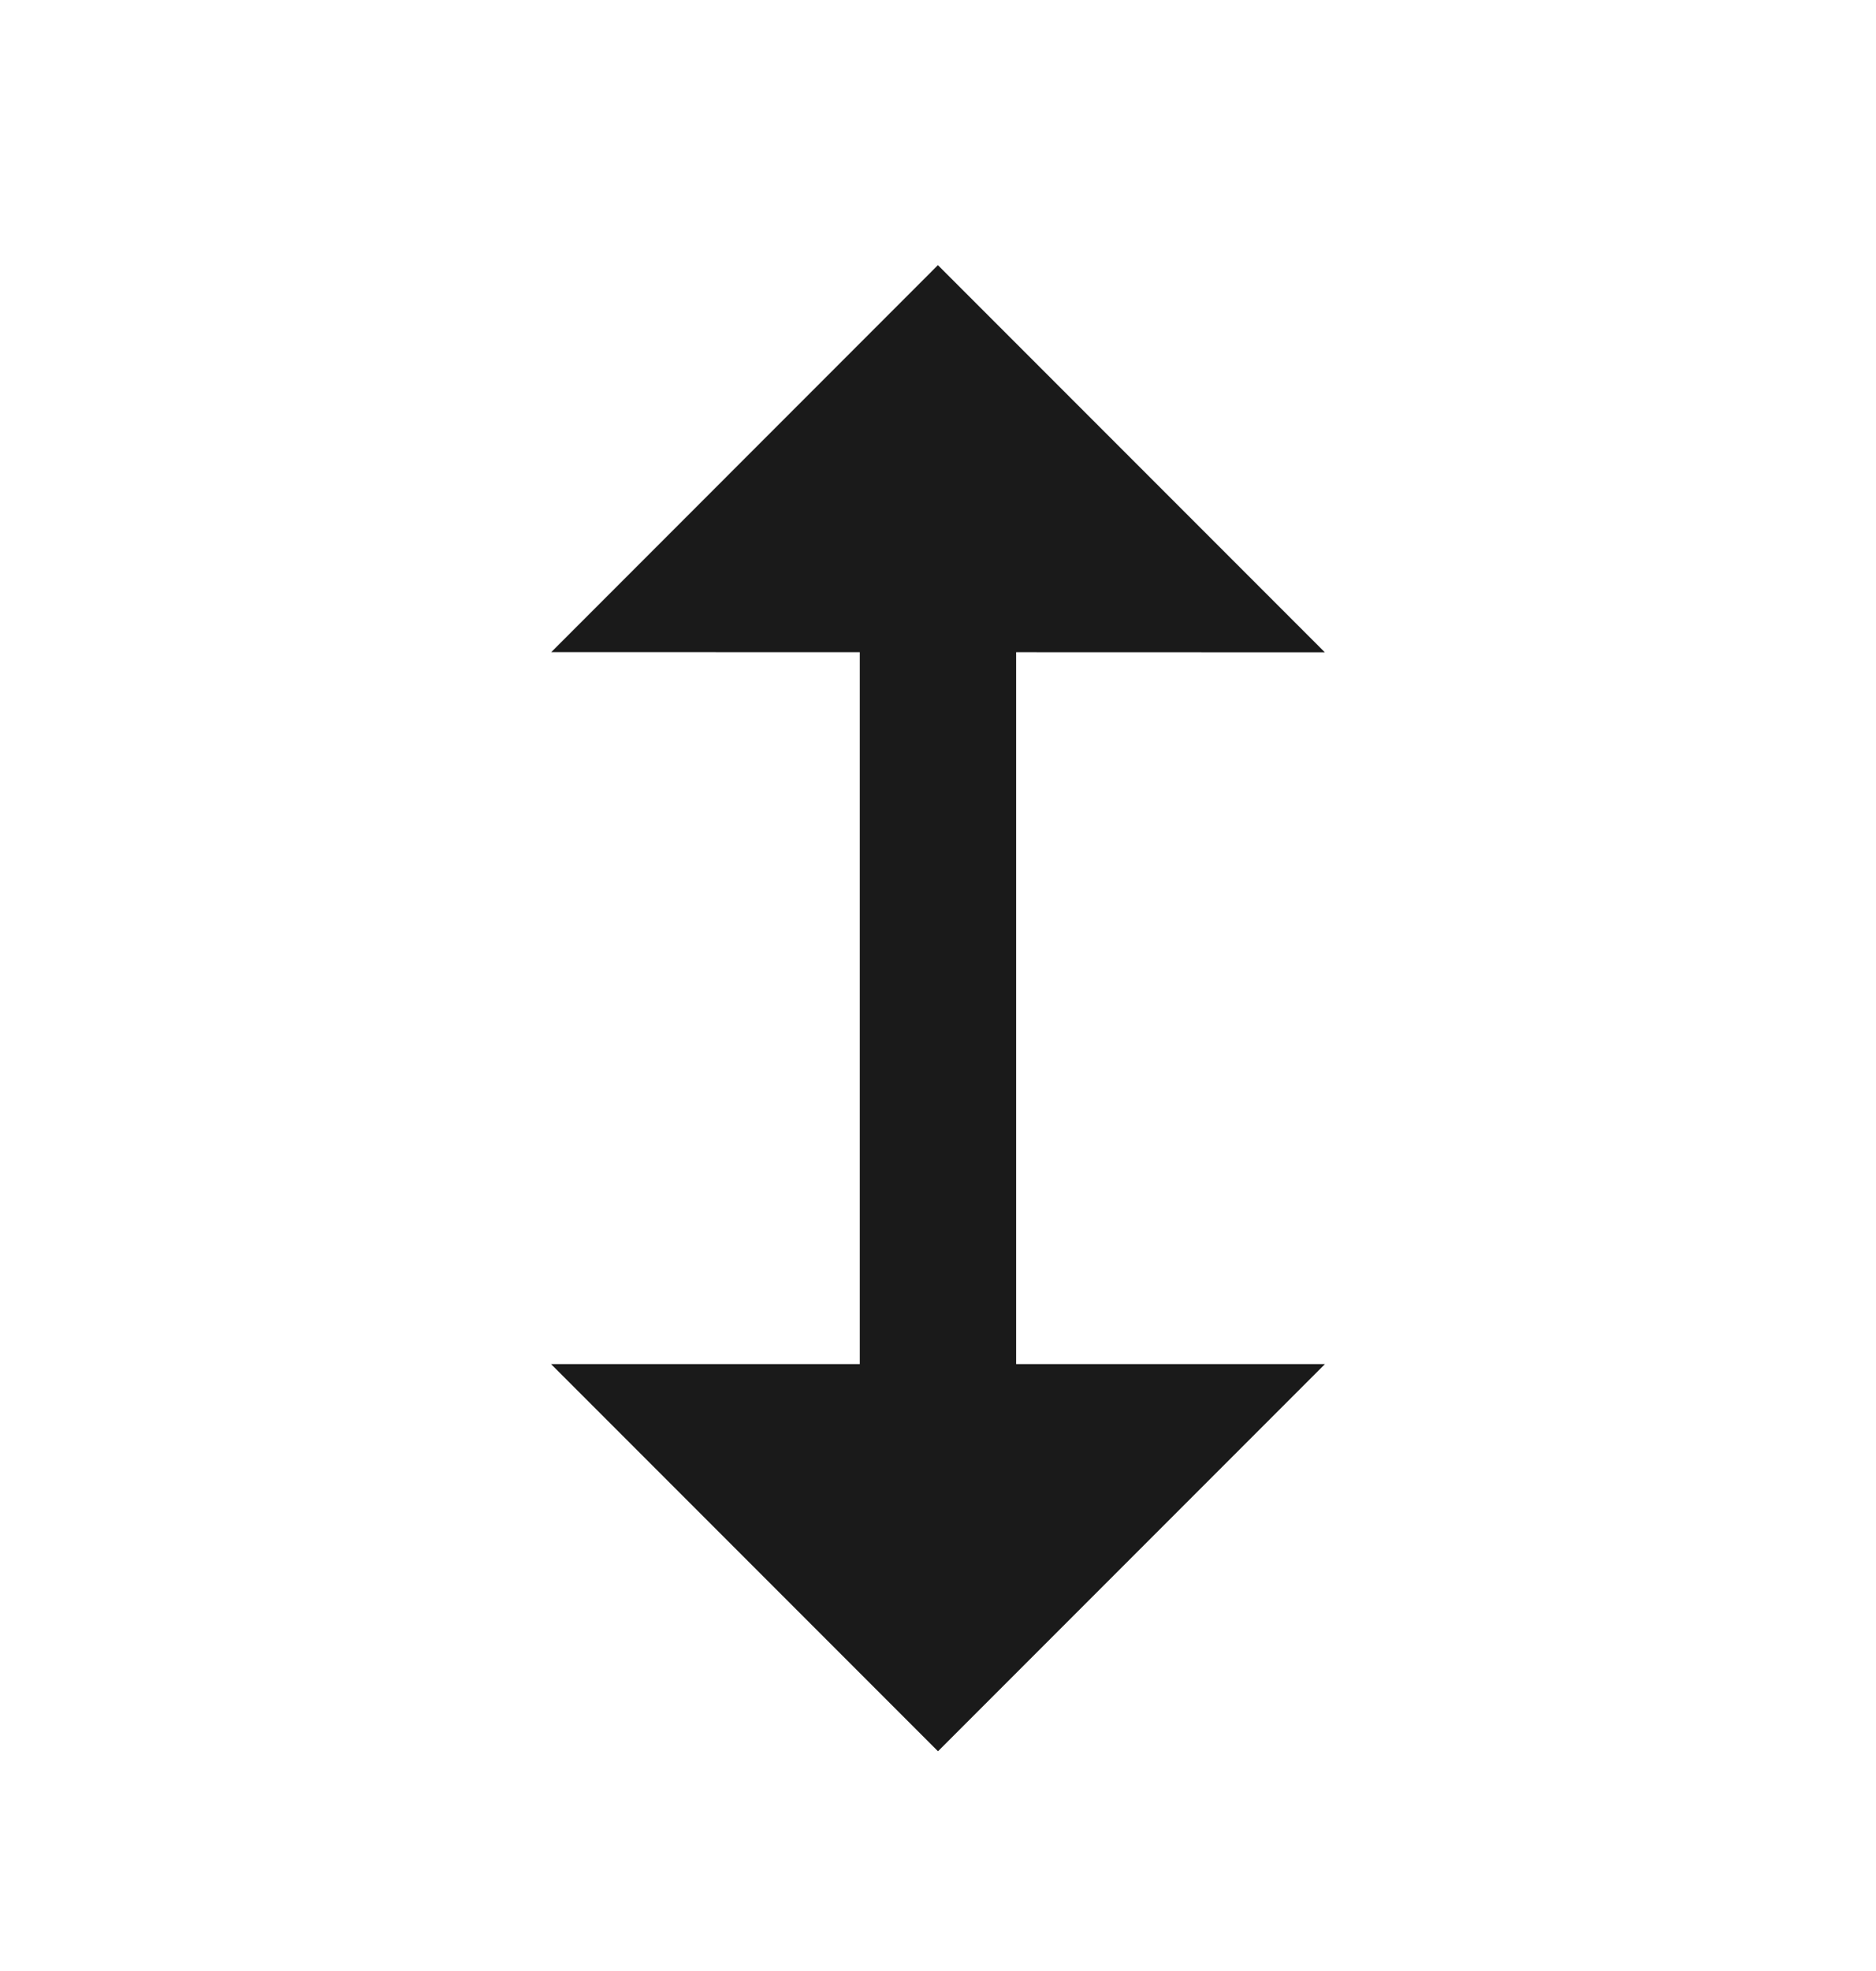
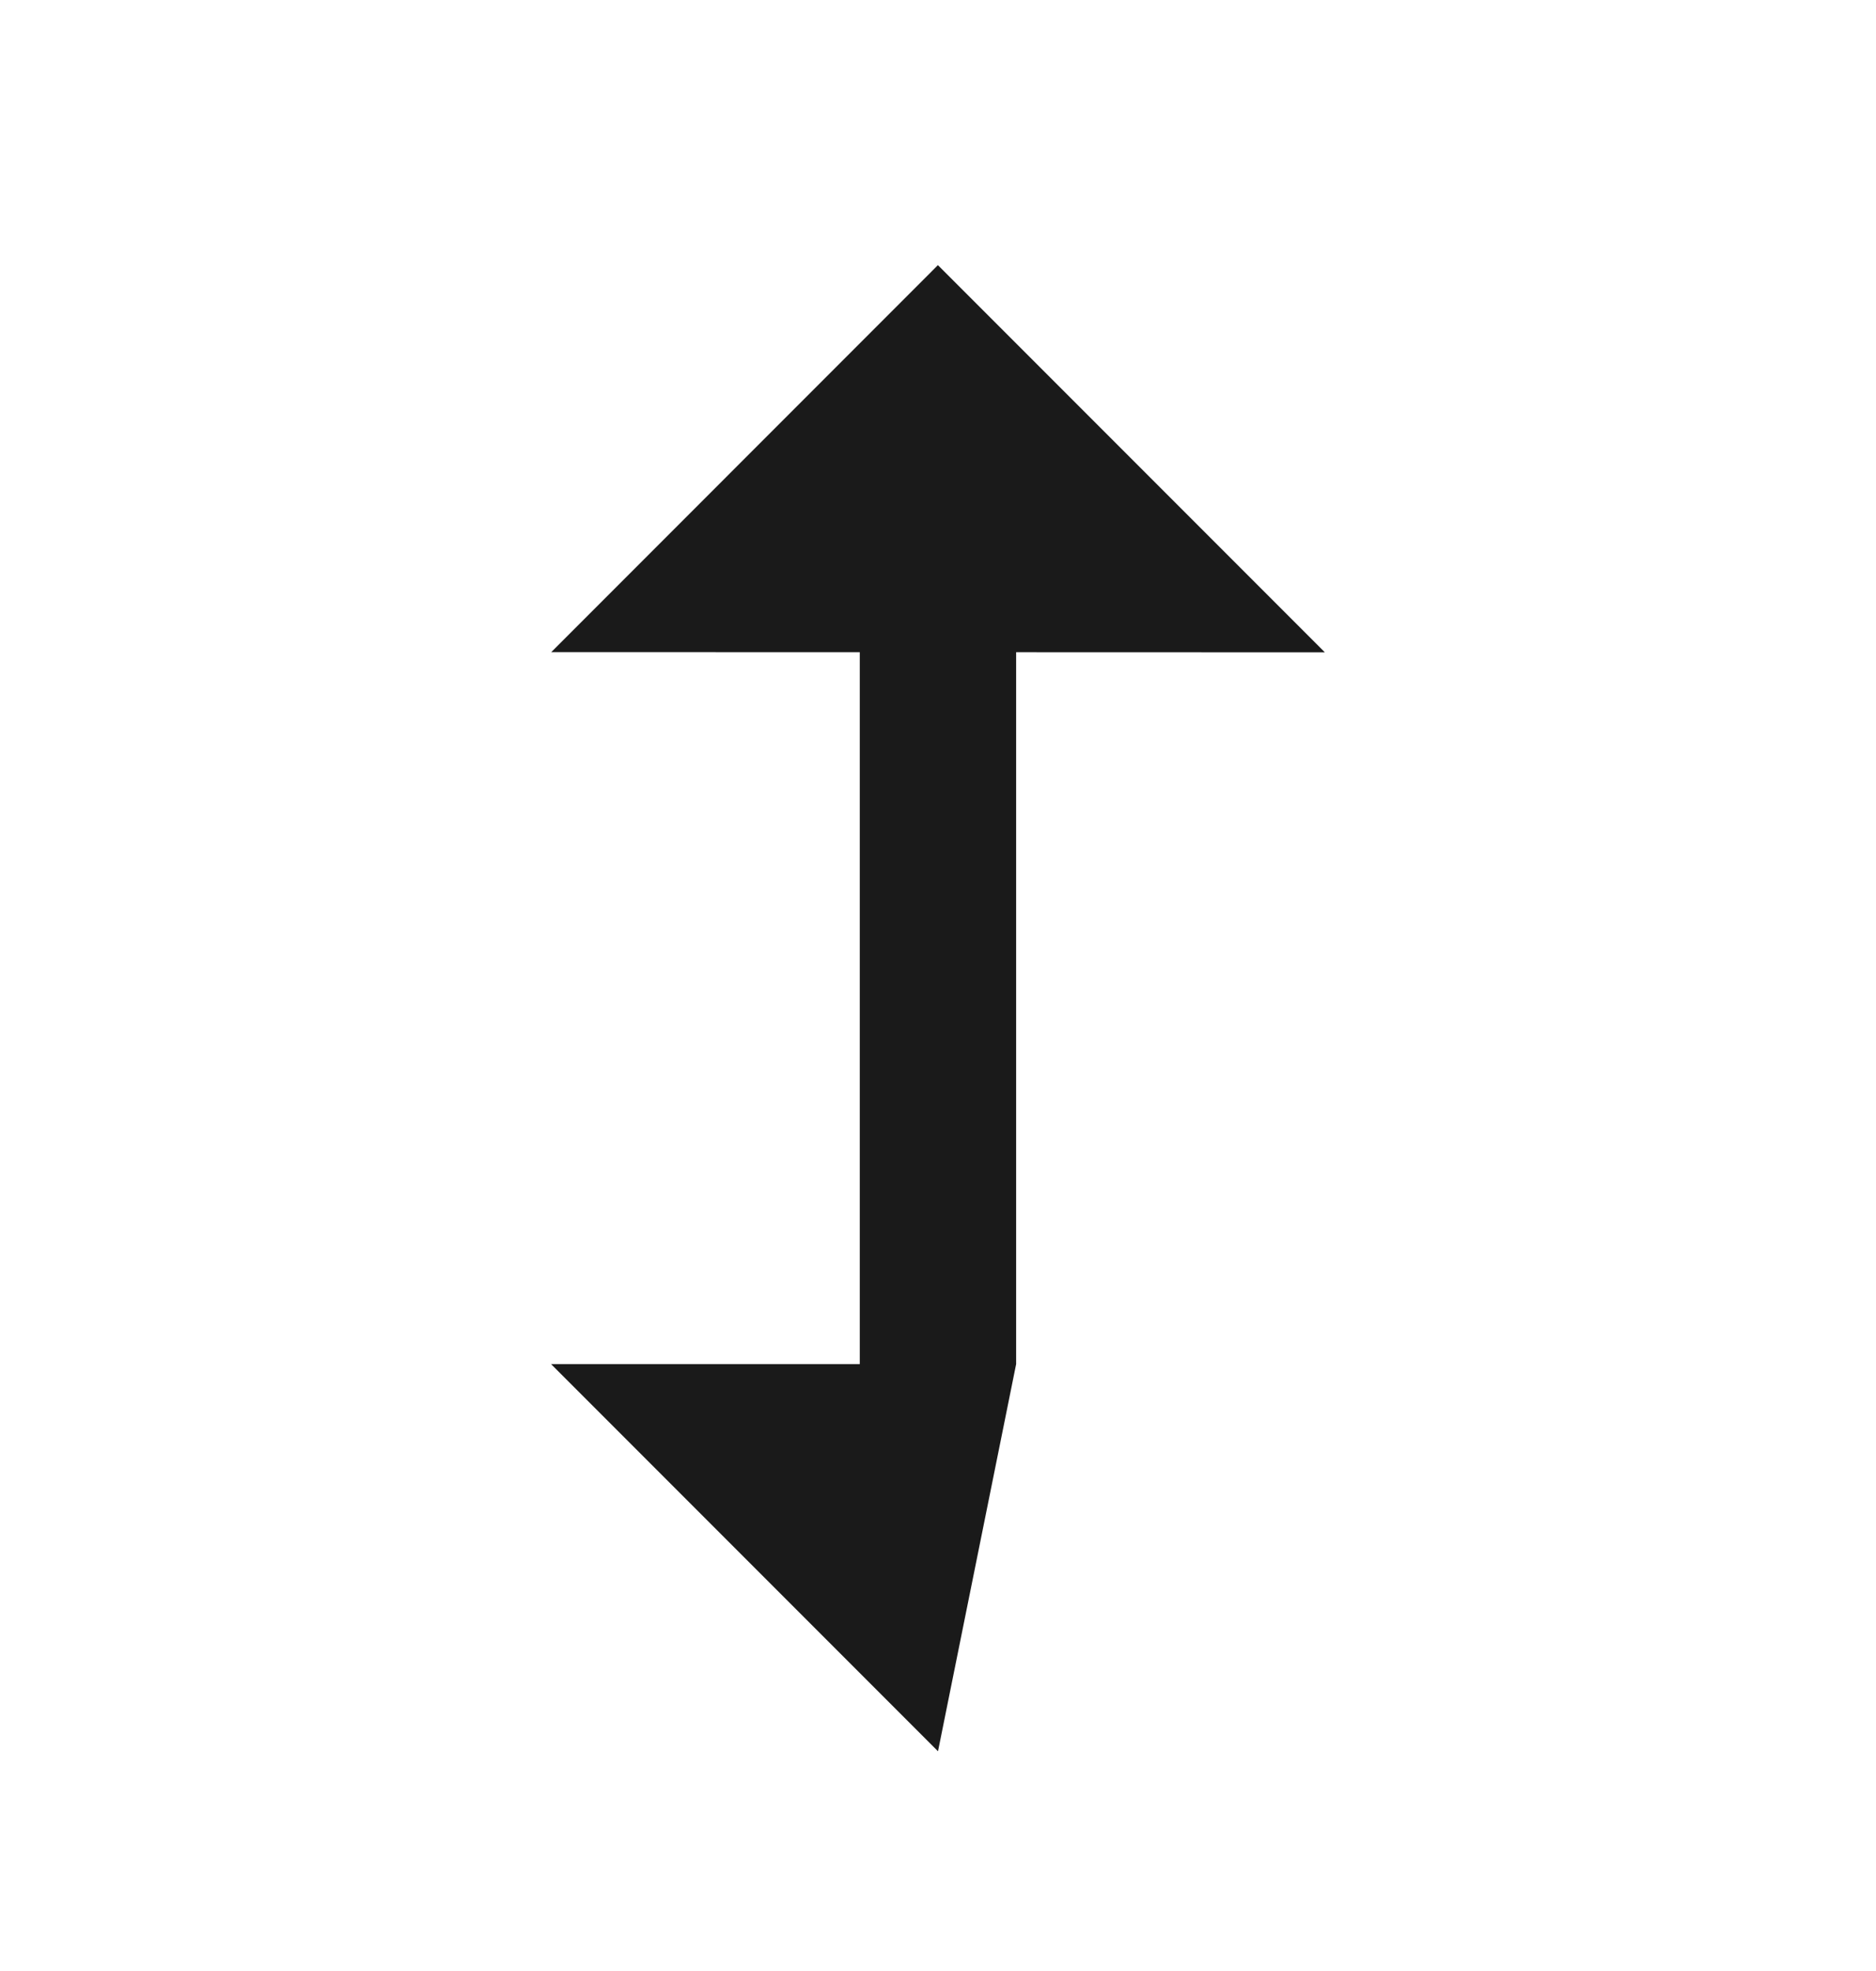
<svg xmlns="http://www.w3.org/2000/svg" width="20" height="21" viewBox="0 0 20 21" fill="none">
-   <path d="M14.124 6.95L9.999 2.825L5.877 6.948L9.166 6.949V14.534H5.875L10 18.659L14.125 14.534L10.833 14.534V6.949L14.124 6.95Z" fill="#1A1A1A" />
+   <path d="M14.124 6.95L9.999 2.825L5.877 6.948L9.166 6.949V14.534H5.875L10 18.659L10.833 14.534V6.949L14.124 6.95Z" fill="#1A1A1A" />
</svg>